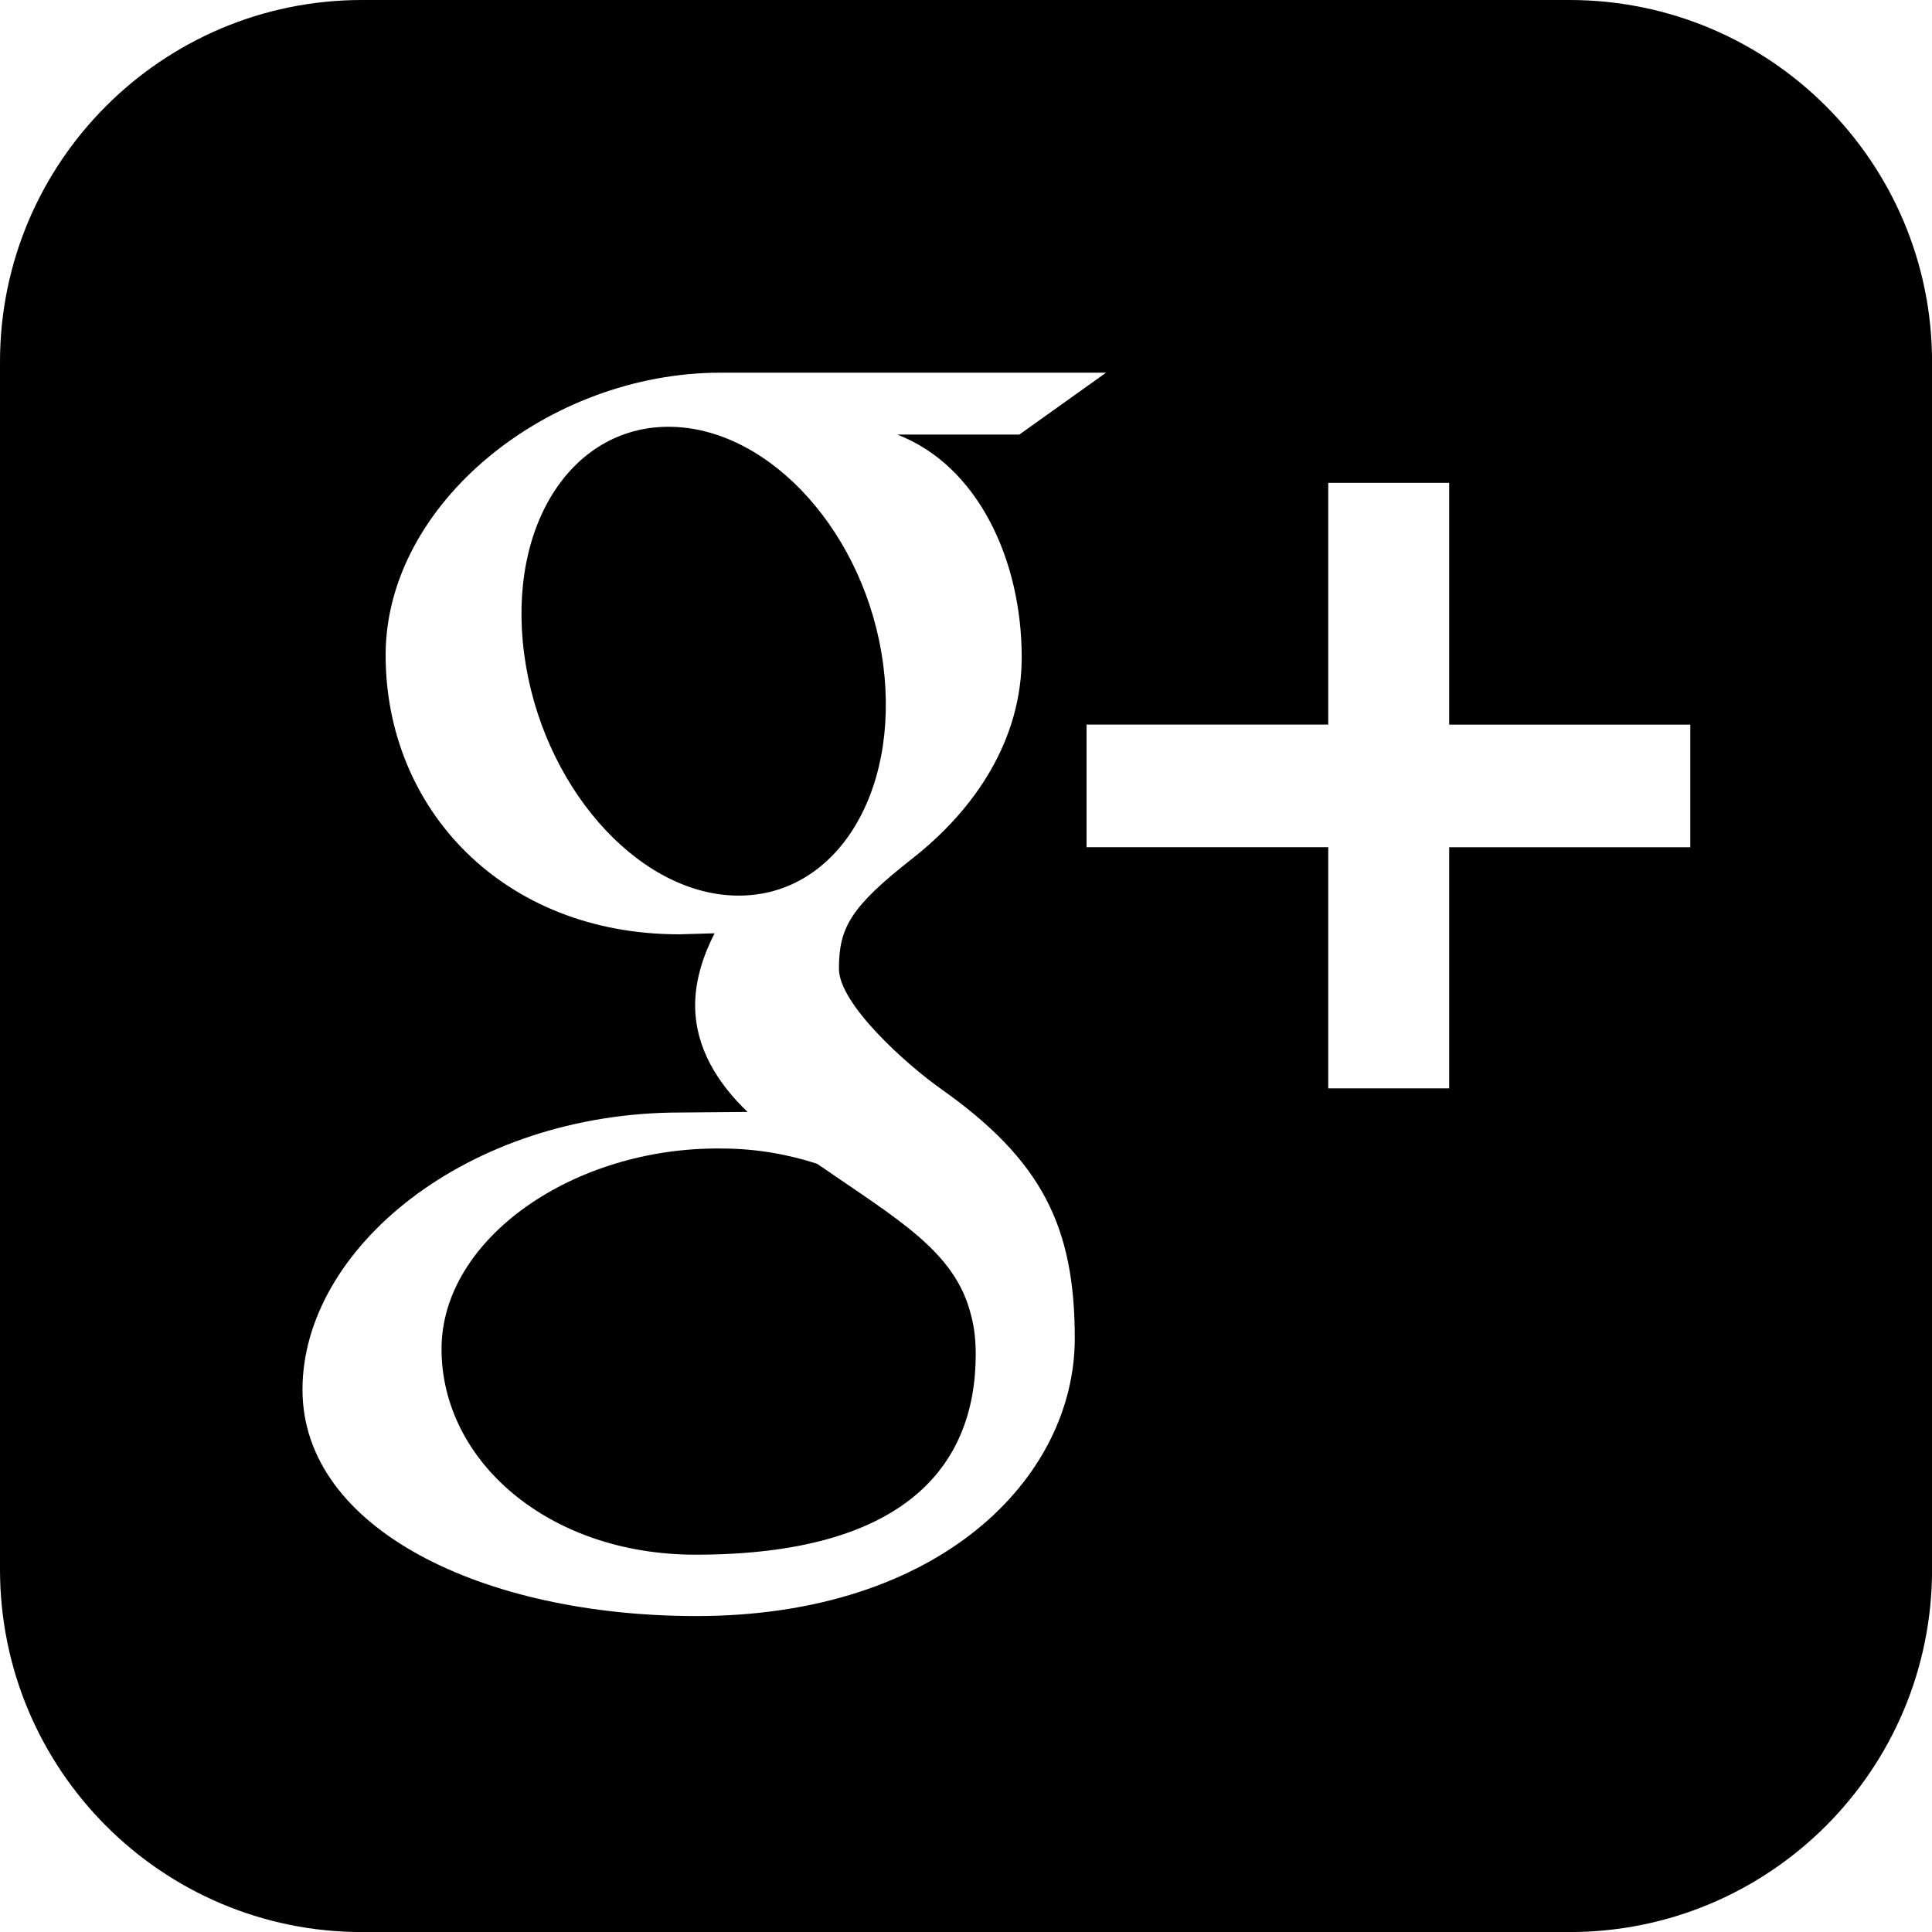
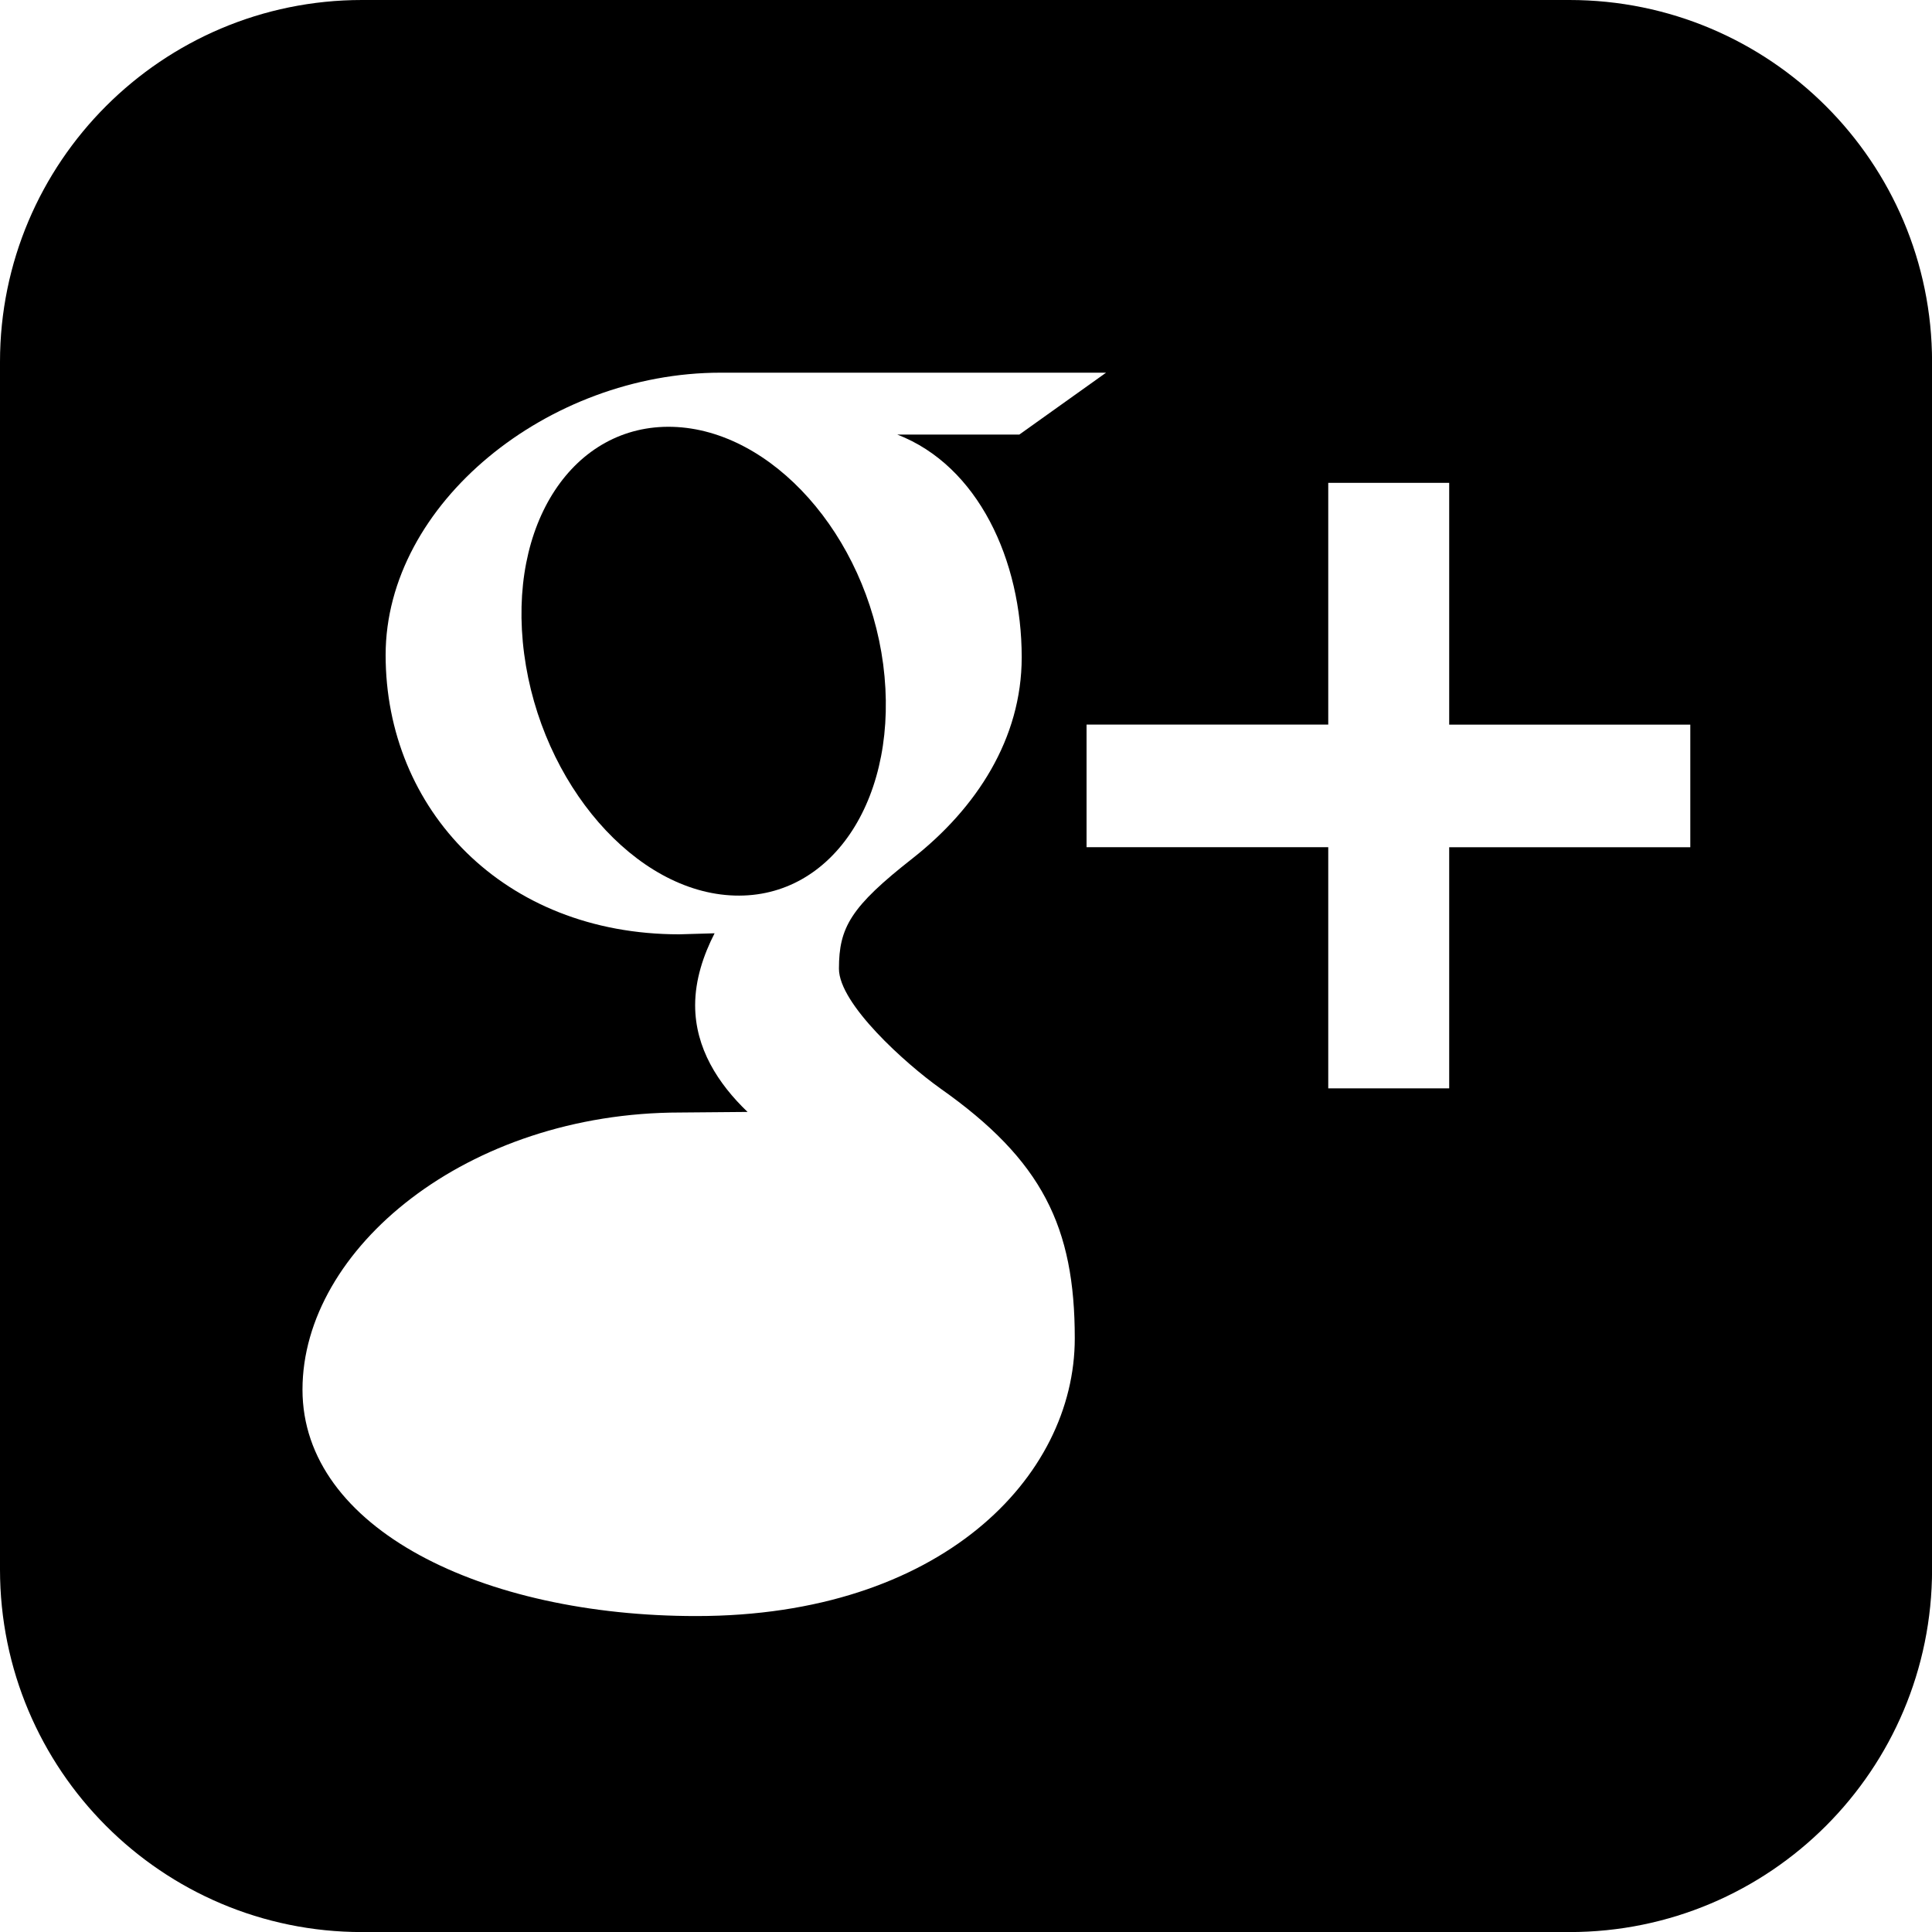
<svg xmlns="http://www.w3.org/2000/svg" version="1.1" id="圖層_1" x="0px" y="0px" width="30px" height="30px" viewBox="0 0 30 30" enable-background="new 0 0 30 30" xml:space="preserve">
  <path d="M24.369,0H5.621C2.518,0,0,2.519,0,5.619V24.37c0,3.112,2.518,5.631,5.621,5.631h18.749c3.113,0,5.631-2.519,5.631-5.631  V5.619C30,2.519,27.482,0,24.369,0L24.369,0z M10.812,25.094c-3.314,0-6.115-1.355-6.115-3.516c0-2.188,2.555-4.303,5.868-4.303  l1.043-0.009c-0.458-0.439-0.814-0.991-0.814-1.657c0-0.394,0.128-0.778,0.302-1.117l-0.549,0.016c-2.728,0-4.559-1.938-4.559-4.336  c0-2.353,2.526-4.385,5.2-4.385h5.987l-1.347,0.961h-1.895c1.254,0.484,1.932,1.95,1.932,3.458c0,1.266-0.705,2.344-1.694,3.122  c-0.961,0.753-1.144,1.073-1.144,1.714c0,0.547,1.034,1.474,1.574,1.859c1.584,1.116,2.088,2.151,2.088,3.881  C16.689,22.942,14.602,25.094,10.812,25.094L10.812,25.094z M26.247,13.156h-3.744V16.9h-1.878v-3.745h-3.753v-1.904h3.753V7.498  h1.878v3.754h3.744V13.156z M26.247,13.156" />
  <path d="M13.714,10.315c-0.266-2.011-1.73-3.641-3.268-3.687C8.908,6.583,7.873,8.13,8.139,10.153  c0.266,2.021,1.73,3.708,3.268,3.753C12.945,13.953,13.979,12.351,13.714,10.315L13.714,10.315z M13.714,10.315" />
-   <path d="M12.688,18.071c-0.448-0.146-0.952-0.237-1.483-0.237c-2.298-0.027-4.349,1.401-4.349,3.113  c0,1.738,1.657,3.194,3.946,3.194c3.231,0,4.349-1.364,4.349-3.112c0-0.201-0.019-0.412-0.074-0.613  C14.831,19.427,13.934,18.933,12.688,18.071L12.688,18.071z M12.688,18.071" />
</svg>